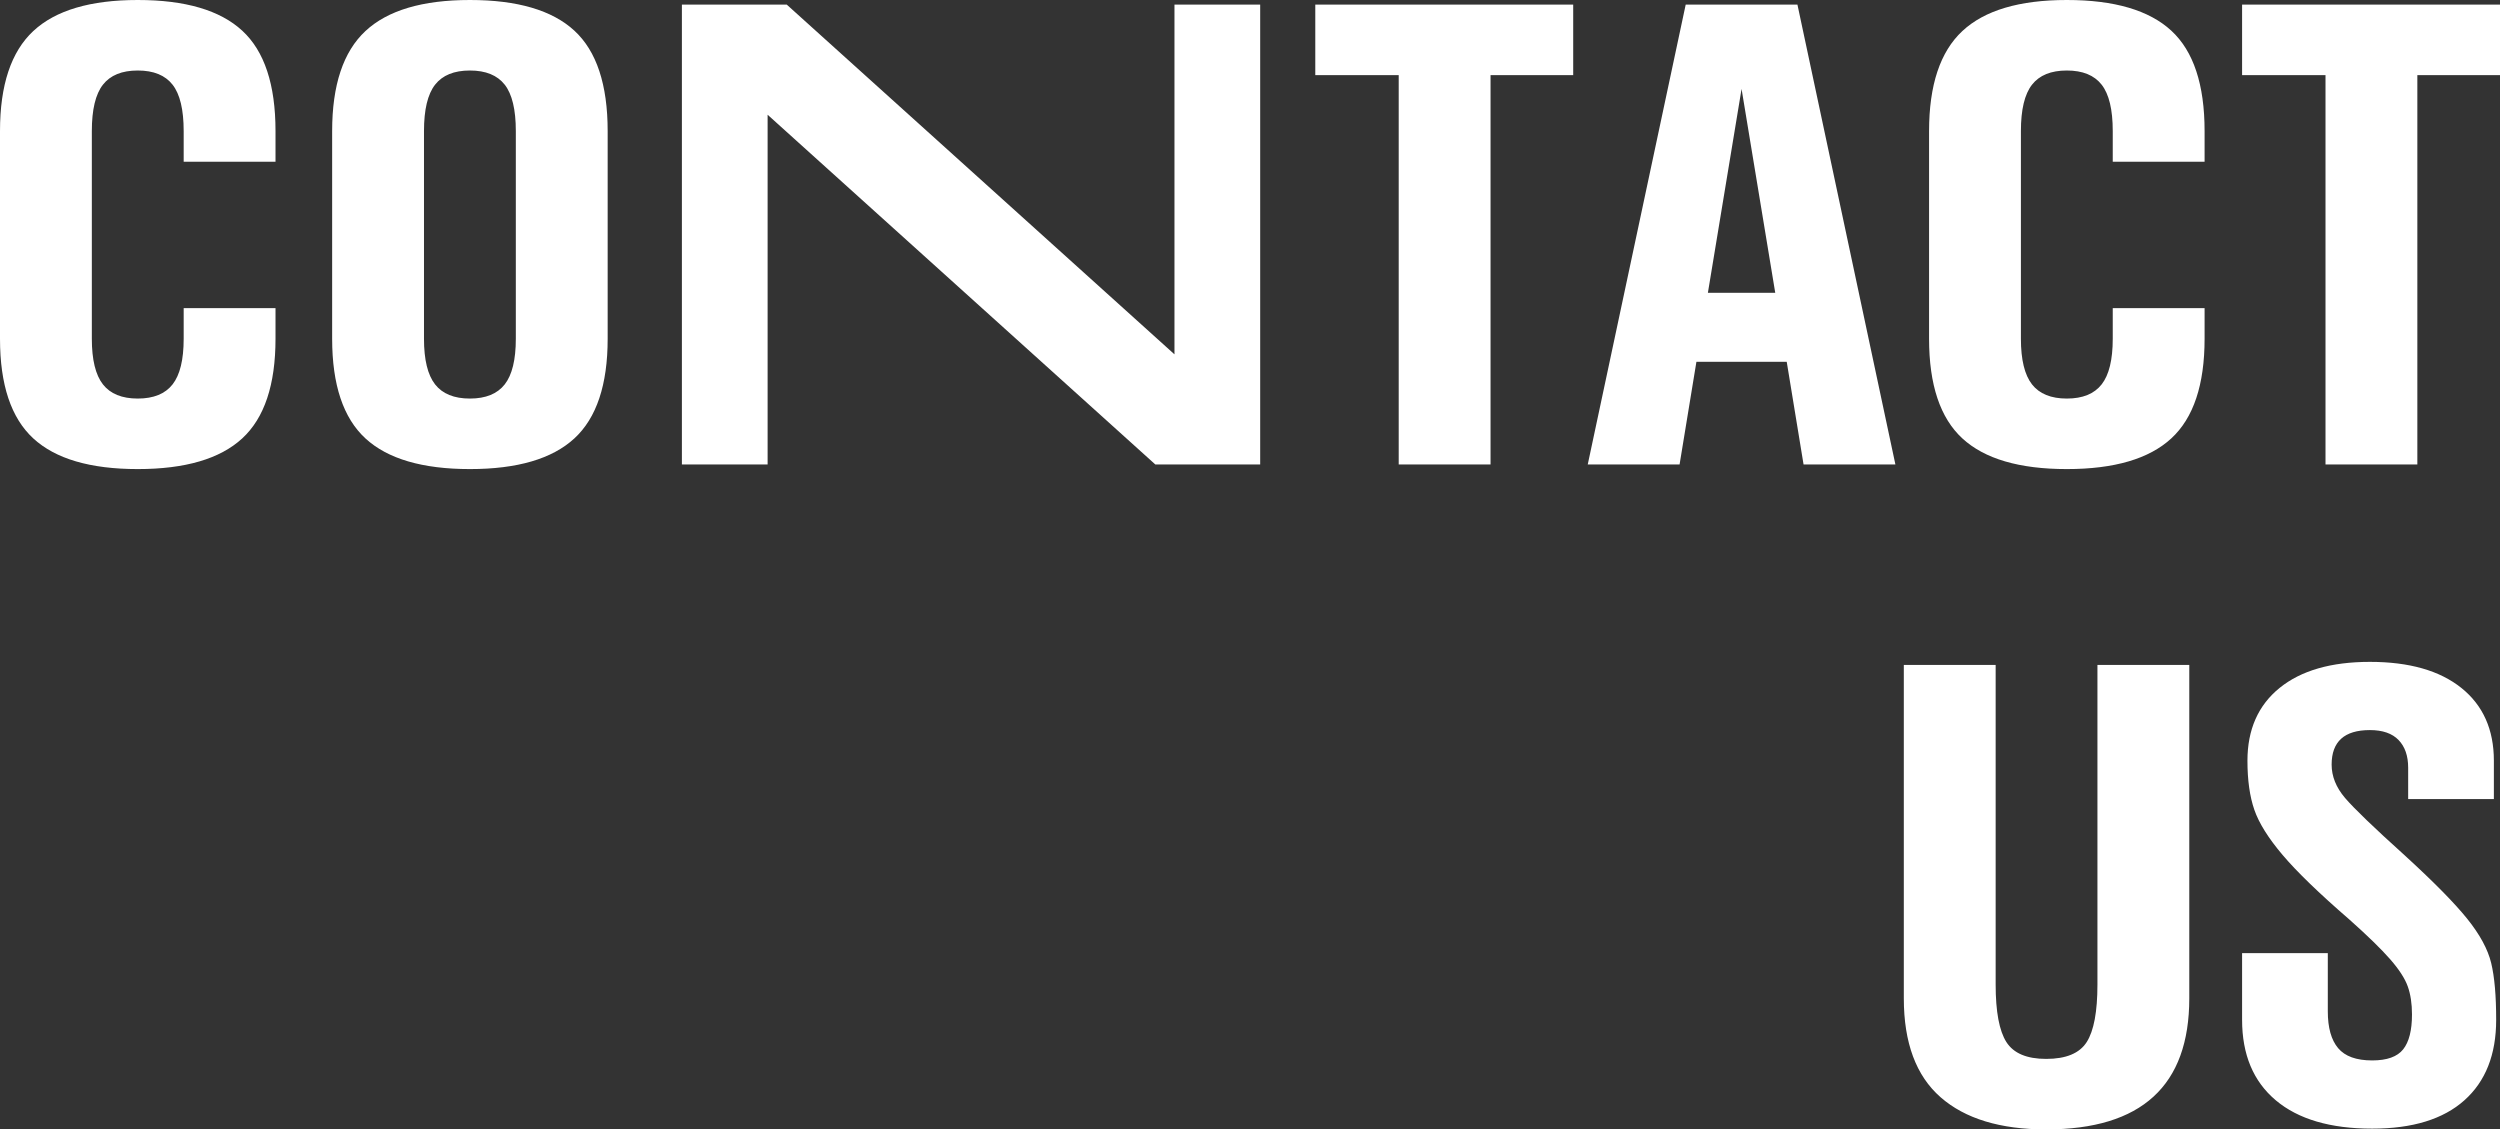
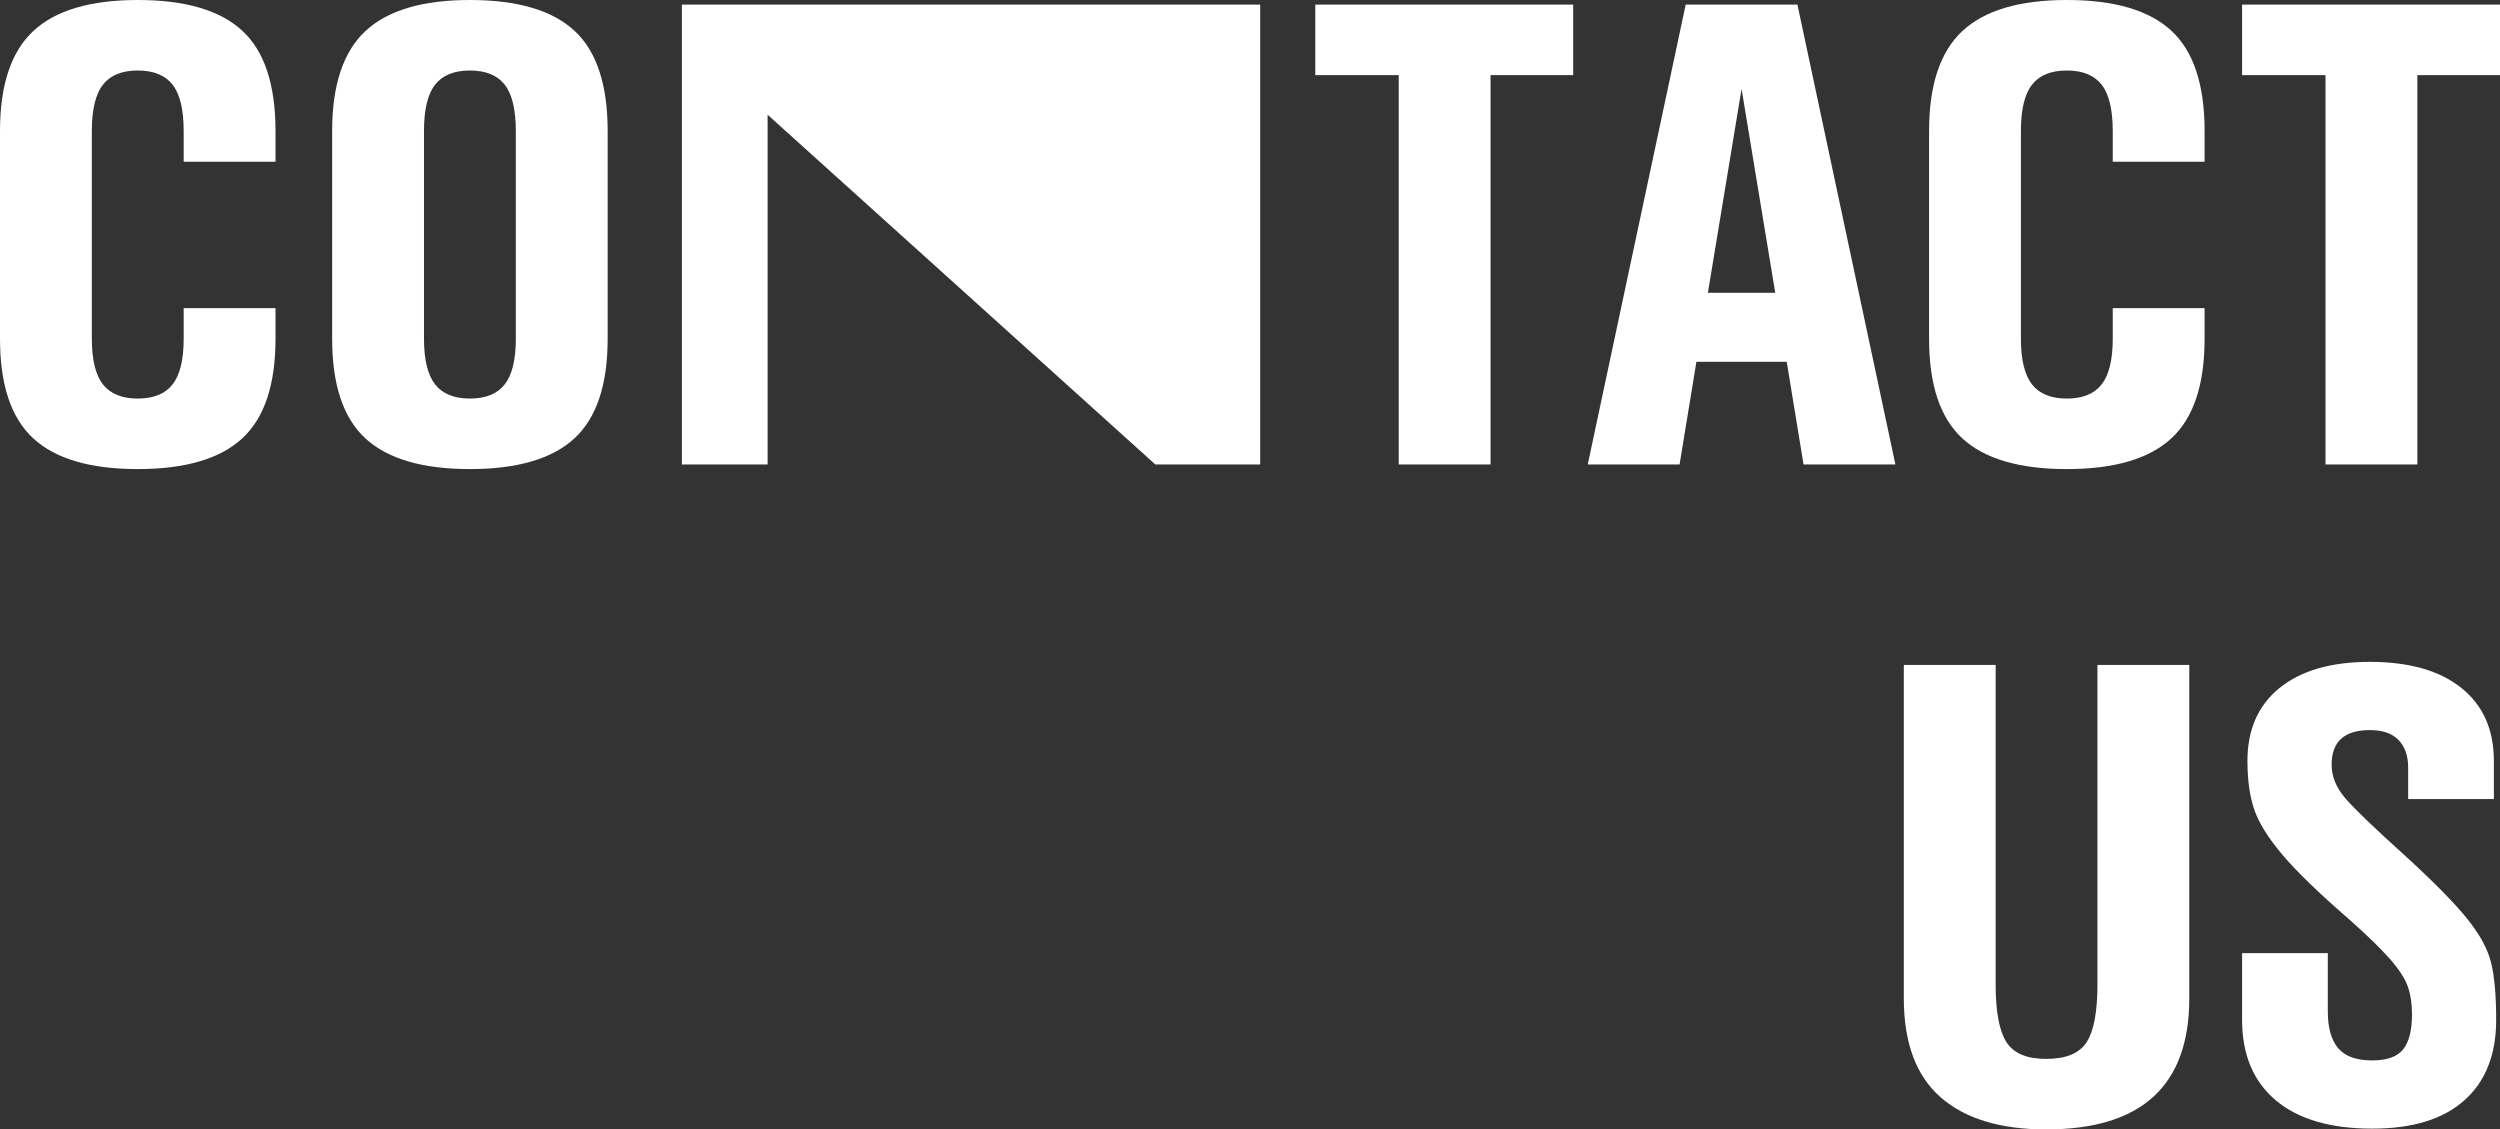
<svg xmlns="http://www.w3.org/2000/svg" width="425px" height="192px" viewBox="0 0 425 192" version="1.1">
  <rect x="0" y="0" width="425" height="192" fill="#333333" stroke="none" />
  <title>134A87E0-EB8B-4C3B-9476-8B2825C56D7E</title>
  <desc>Created with sketchtool.</desc>
  <g id="desktop" stroke="none" stroke-width="1" fill="none" fill-rule="evenodd">
    <g id="contact-page-" transform="translate(-1293, -211)" fill="#FFFFFF" fill-rule="nonzero">
-       <path d="M1339.837,268.592 C1339.837,276.41 1337.951,282.056 1334.178,285.531 C1330.405,289.005 1324.485,290.743 1316.419,290.743 C1308.352,290.743 1302.433,289.005 1298.66,285.531 C1294.886,282.056 1293,276.41 1293,268.592 L1293,233.281 C1293,225.463 1294.886,219.795 1298.66,216.277 C1302.433,212.759 1308.352,211 1316.419,211 C1324.485,211 1330.405,212.737 1334.178,216.212 C1337.951,219.687 1339.837,225.376 1339.837,233.281 L1339.837,238.493 L1324.225,238.493 L1324.225,233.281 C1324.225,229.633 1323.596,227.005 1322.338,225.398 C1321.081,223.791 1319.108,222.987 1316.419,222.987 C1313.73,222.987 1311.757,223.791 1310.499,225.398 C1309.241,227.005 1308.612,229.633 1308.612,233.281 L1308.612,268.592 C1308.612,272.153 1309.241,274.738 1310.499,276.345 C1311.757,277.952 1313.73,278.755 1316.419,278.755 C1319.108,278.755 1321.081,277.952 1322.338,276.345 C1323.596,274.738 1324.225,272.153 1324.225,268.592 L1324.225,263.38 L1339.837,263.38 L1339.837,268.592 Z M1372.884,290.743 C1364.817,290.743 1358.898,289.005 1355.125,285.531 C1351.352,282.056 1349.465,276.41 1349.465,268.592 L1349.465,233.281 C1349.465,225.463 1351.352,219.795 1355.125,216.277 C1358.898,212.759 1364.817,211 1372.884,211 C1380.95,211 1386.87,212.737 1390.643,216.212 C1394.416,219.687 1396.303,225.376 1396.303,233.281 L1396.303,268.592 C1396.303,276.41 1394.416,282.056 1390.643,285.531 C1386.87,289.005 1380.95,290.743 1372.884,290.743 Z M1372.884,278.755 C1375.573,278.755 1377.546,277.952 1378.804,276.345 C1380.061,274.738 1380.69,272.153 1380.69,268.592 L1380.69,233.281 C1380.69,229.633 1380.061,227.005 1378.804,225.398 C1377.546,223.791 1375.573,222.987 1372.884,222.987 C1370.195,222.987 1368.222,223.791 1366.964,225.398 C1365.706,227.005 1365.078,229.633 1365.078,233.281 L1365.078,268.592 C1365.078,272.153 1365.706,274.738 1366.964,276.345 C1368.222,277.952 1370.195,278.755 1372.884,278.755 Z M1507.231,211.782 L1507.231,289.961 L1489.407,289.961 L1423.494,230.505 L1423.494,289.961 L1408.923,289.961 L1408.923,211.782 L1426.747,211.782 L1492.66,271.238 L1492.66,211.782 L1507.231,211.782 Z M1560.444,223.769 L1546.393,223.769 L1546.393,289.961 L1530.78,289.961 L1530.78,223.769 L1516.599,223.769 L1516.599,211.782 L1560.444,211.782 L1560.444,223.769 Z M1596.743,272.501 L1581.391,272.501 L1578.528,289.961 L1562.916,289.961 L1579.569,211.782 L1598.564,211.782 L1615.218,289.961 L1599.605,289.961 L1596.743,272.501 Z M1594.791,260.774 L1589.067,226.115 L1583.342,260.774 L1594.791,260.774 Z M1667.78,268.592 C1667.78,276.41 1665.893,282.056 1662.12,285.531 C1658.347,289.005 1652.428,290.743 1644.361,290.743 C1636.295,290.743 1630.375,289.005 1626.602,285.531 C1622.829,282.056 1620.942,276.41 1620.942,268.592 L1620.942,233.281 C1620.942,225.463 1622.829,219.795 1626.602,216.277 C1630.375,212.759 1636.295,211 1644.361,211 C1652.428,211 1658.347,212.737 1662.12,216.212 C1665.893,219.687 1667.78,225.376 1667.78,233.281 L1667.78,238.493 L1652.167,238.493 L1652.167,233.281 C1652.167,229.633 1651.539,227.005 1650.281,225.398 C1649.023,223.791 1647.05,222.987 1644.361,222.987 C1641.672,222.987 1639.699,223.791 1638.441,225.398 C1637.184,227.005 1636.555,229.633 1636.555,233.281 L1636.555,268.592 C1636.555,272.153 1637.184,274.738 1638.441,276.345 C1639.699,277.952 1641.672,278.755 1644.361,278.755 C1647.05,278.755 1649.023,277.952 1650.281,276.345 C1651.539,274.738 1652.167,272.153 1652.167,268.592 L1652.167,263.38 L1667.78,263.38 L1667.78,268.592 Z M1718,223.769 L1703.949,223.769 L1703.949,289.961 L1688.336,289.961 L1688.336,223.769 L1674.155,223.769 L1674.155,211.782 L1718,211.782 L1718,223.769 Z M1665.178,380.719 C1665.178,395.573 1657.068,403 1640.848,403 C1633.042,403 1627.057,401.176 1622.894,397.527 C1618.731,393.879 1616.649,388.276 1616.649,380.719 L1616.649,324.039 L1632.261,324.039 L1632.261,378.374 C1632.261,382.977 1632.869,386.235 1634.083,388.146 C1635.297,390.057 1637.552,391.013 1640.848,391.013 C1644.231,391.013 1646.529,390.057 1647.744,388.146 C1648.958,386.235 1649.565,382.977 1649.565,378.374 L1649.565,324.039 L1665.178,324.039 L1665.178,380.719 Z M1696.273,402.87 C1689.16,402.87 1683.696,401.263 1679.88,398.049 C1676.063,394.835 1674.155,390.274 1674.155,384.367 L1674.155,373.031 L1688.727,373.031 L1688.727,382.934 C1688.727,385.714 1689.312,387.798 1690.483,389.188 C1691.654,390.578 1693.584,391.273 1696.273,391.273 C1698.788,391.273 1700.544,390.643 1701.542,389.384 C1702.539,388.124 1703.038,386.148 1703.038,383.455 C1703.038,381.631 1702.8,380.046 1702.322,378.699 C1701.845,377.353 1700.848,375.811 1699.33,374.074 C1697.812,372.336 1695.492,370.078 1692.37,367.298 C1687.252,362.868 1683.479,359.22 1681.05,356.353 C1678.622,353.487 1677.017,350.924 1676.237,348.665 C1675.456,346.407 1675.066,343.627 1675.066,340.326 C1675.066,335.028 1676.887,330.901 1680.53,327.948 C1684.173,324.995 1689.29,323.518 1695.882,323.518 C1702.561,323.518 1707.743,324.995 1711.43,327.948 C1715.116,330.901 1716.959,335.028 1716.959,340.326 L1716.959,346.841 L1702.388,346.841 L1702.388,341.499 C1702.388,339.501 1701.845,337.938 1700.761,336.808 C1699.677,335.679 1698.051,335.114 1695.882,335.114 C1691.545,335.114 1689.377,337.069 1689.377,340.978 C1689.377,342.976 1690.136,344.865 1691.654,346.646 C1693.172,348.427 1696.533,351.662 1701.737,356.353 C1706.681,360.87 1710.237,364.475 1712.406,367.168 C1714.574,369.861 1715.94,372.38 1716.504,374.725 C1717.068,377.071 1717.349,380.285 1717.349,384.367 C1717.349,390.274 1715.55,394.835 1711.95,398.049 C1708.351,401.263 1703.125,402.87 1696.273,402.87 Z" id="CONTACTUS" />
+       <path d="M1339.837,268.592 C1339.837,276.41 1337.951,282.056 1334.178,285.531 C1330.405,289.005 1324.485,290.743 1316.419,290.743 C1308.352,290.743 1302.433,289.005 1298.66,285.531 C1294.886,282.056 1293,276.41 1293,268.592 L1293,233.281 C1293,225.463 1294.886,219.795 1298.66,216.277 C1302.433,212.759 1308.352,211 1316.419,211 C1324.485,211 1330.405,212.737 1334.178,216.212 C1337.951,219.687 1339.837,225.376 1339.837,233.281 L1339.837,238.493 L1324.225,238.493 L1324.225,233.281 C1324.225,229.633 1323.596,227.005 1322.338,225.398 C1321.081,223.791 1319.108,222.987 1316.419,222.987 C1313.73,222.987 1311.757,223.791 1310.499,225.398 C1309.241,227.005 1308.612,229.633 1308.612,233.281 L1308.612,268.592 C1308.612,272.153 1309.241,274.738 1310.499,276.345 C1311.757,277.952 1313.73,278.755 1316.419,278.755 C1319.108,278.755 1321.081,277.952 1322.338,276.345 C1323.596,274.738 1324.225,272.153 1324.225,268.592 L1324.225,263.38 L1339.837,263.38 L1339.837,268.592 Z M1372.884,290.743 C1364.817,290.743 1358.898,289.005 1355.125,285.531 C1351.352,282.056 1349.465,276.41 1349.465,268.592 L1349.465,233.281 C1349.465,225.463 1351.352,219.795 1355.125,216.277 C1358.898,212.759 1364.817,211 1372.884,211 C1380.95,211 1386.87,212.737 1390.643,216.212 C1394.416,219.687 1396.303,225.376 1396.303,233.281 L1396.303,268.592 C1396.303,276.41 1394.416,282.056 1390.643,285.531 C1386.87,289.005 1380.95,290.743 1372.884,290.743 Z M1372.884,278.755 C1375.573,278.755 1377.546,277.952 1378.804,276.345 C1380.061,274.738 1380.69,272.153 1380.69,268.592 L1380.69,233.281 C1380.69,229.633 1380.061,227.005 1378.804,225.398 C1377.546,223.791 1375.573,222.987 1372.884,222.987 C1370.195,222.987 1368.222,223.791 1366.964,225.398 C1365.706,227.005 1365.078,229.633 1365.078,233.281 L1365.078,268.592 C1365.078,272.153 1365.706,274.738 1366.964,276.345 C1368.222,277.952 1370.195,278.755 1372.884,278.755 Z M1507.231,211.782 L1507.231,289.961 L1489.407,289.961 L1423.494,230.505 L1423.494,289.961 L1408.923,289.961 L1408.923,211.782 L1426.747,211.782 L1492.66,211.782 L1507.231,211.782 Z M1560.444,223.769 L1546.393,223.769 L1546.393,289.961 L1530.78,289.961 L1530.78,223.769 L1516.599,223.769 L1516.599,211.782 L1560.444,211.782 L1560.444,223.769 Z M1596.743,272.501 L1581.391,272.501 L1578.528,289.961 L1562.916,289.961 L1579.569,211.782 L1598.564,211.782 L1615.218,289.961 L1599.605,289.961 L1596.743,272.501 Z M1594.791,260.774 L1589.067,226.115 L1583.342,260.774 L1594.791,260.774 Z M1667.78,268.592 C1667.78,276.41 1665.893,282.056 1662.12,285.531 C1658.347,289.005 1652.428,290.743 1644.361,290.743 C1636.295,290.743 1630.375,289.005 1626.602,285.531 C1622.829,282.056 1620.942,276.41 1620.942,268.592 L1620.942,233.281 C1620.942,225.463 1622.829,219.795 1626.602,216.277 C1630.375,212.759 1636.295,211 1644.361,211 C1652.428,211 1658.347,212.737 1662.12,216.212 C1665.893,219.687 1667.78,225.376 1667.78,233.281 L1667.78,238.493 L1652.167,238.493 L1652.167,233.281 C1652.167,229.633 1651.539,227.005 1650.281,225.398 C1649.023,223.791 1647.05,222.987 1644.361,222.987 C1641.672,222.987 1639.699,223.791 1638.441,225.398 C1637.184,227.005 1636.555,229.633 1636.555,233.281 L1636.555,268.592 C1636.555,272.153 1637.184,274.738 1638.441,276.345 C1639.699,277.952 1641.672,278.755 1644.361,278.755 C1647.05,278.755 1649.023,277.952 1650.281,276.345 C1651.539,274.738 1652.167,272.153 1652.167,268.592 L1652.167,263.38 L1667.78,263.38 L1667.78,268.592 Z M1718,223.769 L1703.949,223.769 L1703.949,289.961 L1688.336,289.961 L1688.336,223.769 L1674.155,223.769 L1674.155,211.782 L1718,211.782 L1718,223.769 Z M1665.178,380.719 C1665.178,395.573 1657.068,403 1640.848,403 C1633.042,403 1627.057,401.176 1622.894,397.527 C1618.731,393.879 1616.649,388.276 1616.649,380.719 L1616.649,324.039 L1632.261,324.039 L1632.261,378.374 C1632.261,382.977 1632.869,386.235 1634.083,388.146 C1635.297,390.057 1637.552,391.013 1640.848,391.013 C1644.231,391.013 1646.529,390.057 1647.744,388.146 C1648.958,386.235 1649.565,382.977 1649.565,378.374 L1649.565,324.039 L1665.178,324.039 L1665.178,380.719 Z M1696.273,402.87 C1689.16,402.87 1683.696,401.263 1679.88,398.049 C1676.063,394.835 1674.155,390.274 1674.155,384.367 L1674.155,373.031 L1688.727,373.031 L1688.727,382.934 C1688.727,385.714 1689.312,387.798 1690.483,389.188 C1691.654,390.578 1693.584,391.273 1696.273,391.273 C1698.788,391.273 1700.544,390.643 1701.542,389.384 C1702.539,388.124 1703.038,386.148 1703.038,383.455 C1703.038,381.631 1702.8,380.046 1702.322,378.699 C1701.845,377.353 1700.848,375.811 1699.33,374.074 C1697.812,372.336 1695.492,370.078 1692.37,367.298 C1687.252,362.868 1683.479,359.22 1681.05,356.353 C1678.622,353.487 1677.017,350.924 1676.237,348.665 C1675.456,346.407 1675.066,343.627 1675.066,340.326 C1675.066,335.028 1676.887,330.901 1680.53,327.948 C1684.173,324.995 1689.29,323.518 1695.882,323.518 C1702.561,323.518 1707.743,324.995 1711.43,327.948 C1715.116,330.901 1716.959,335.028 1716.959,340.326 L1716.959,346.841 L1702.388,346.841 L1702.388,341.499 C1702.388,339.501 1701.845,337.938 1700.761,336.808 C1699.677,335.679 1698.051,335.114 1695.882,335.114 C1691.545,335.114 1689.377,337.069 1689.377,340.978 C1689.377,342.976 1690.136,344.865 1691.654,346.646 C1693.172,348.427 1696.533,351.662 1701.737,356.353 C1706.681,360.87 1710.237,364.475 1712.406,367.168 C1714.574,369.861 1715.94,372.38 1716.504,374.725 C1717.068,377.071 1717.349,380.285 1717.349,384.367 C1717.349,390.274 1715.55,394.835 1711.95,398.049 C1708.351,401.263 1703.125,402.87 1696.273,402.87 Z" id="CONTACTUS" />
    </g>
  </g>
</svg>